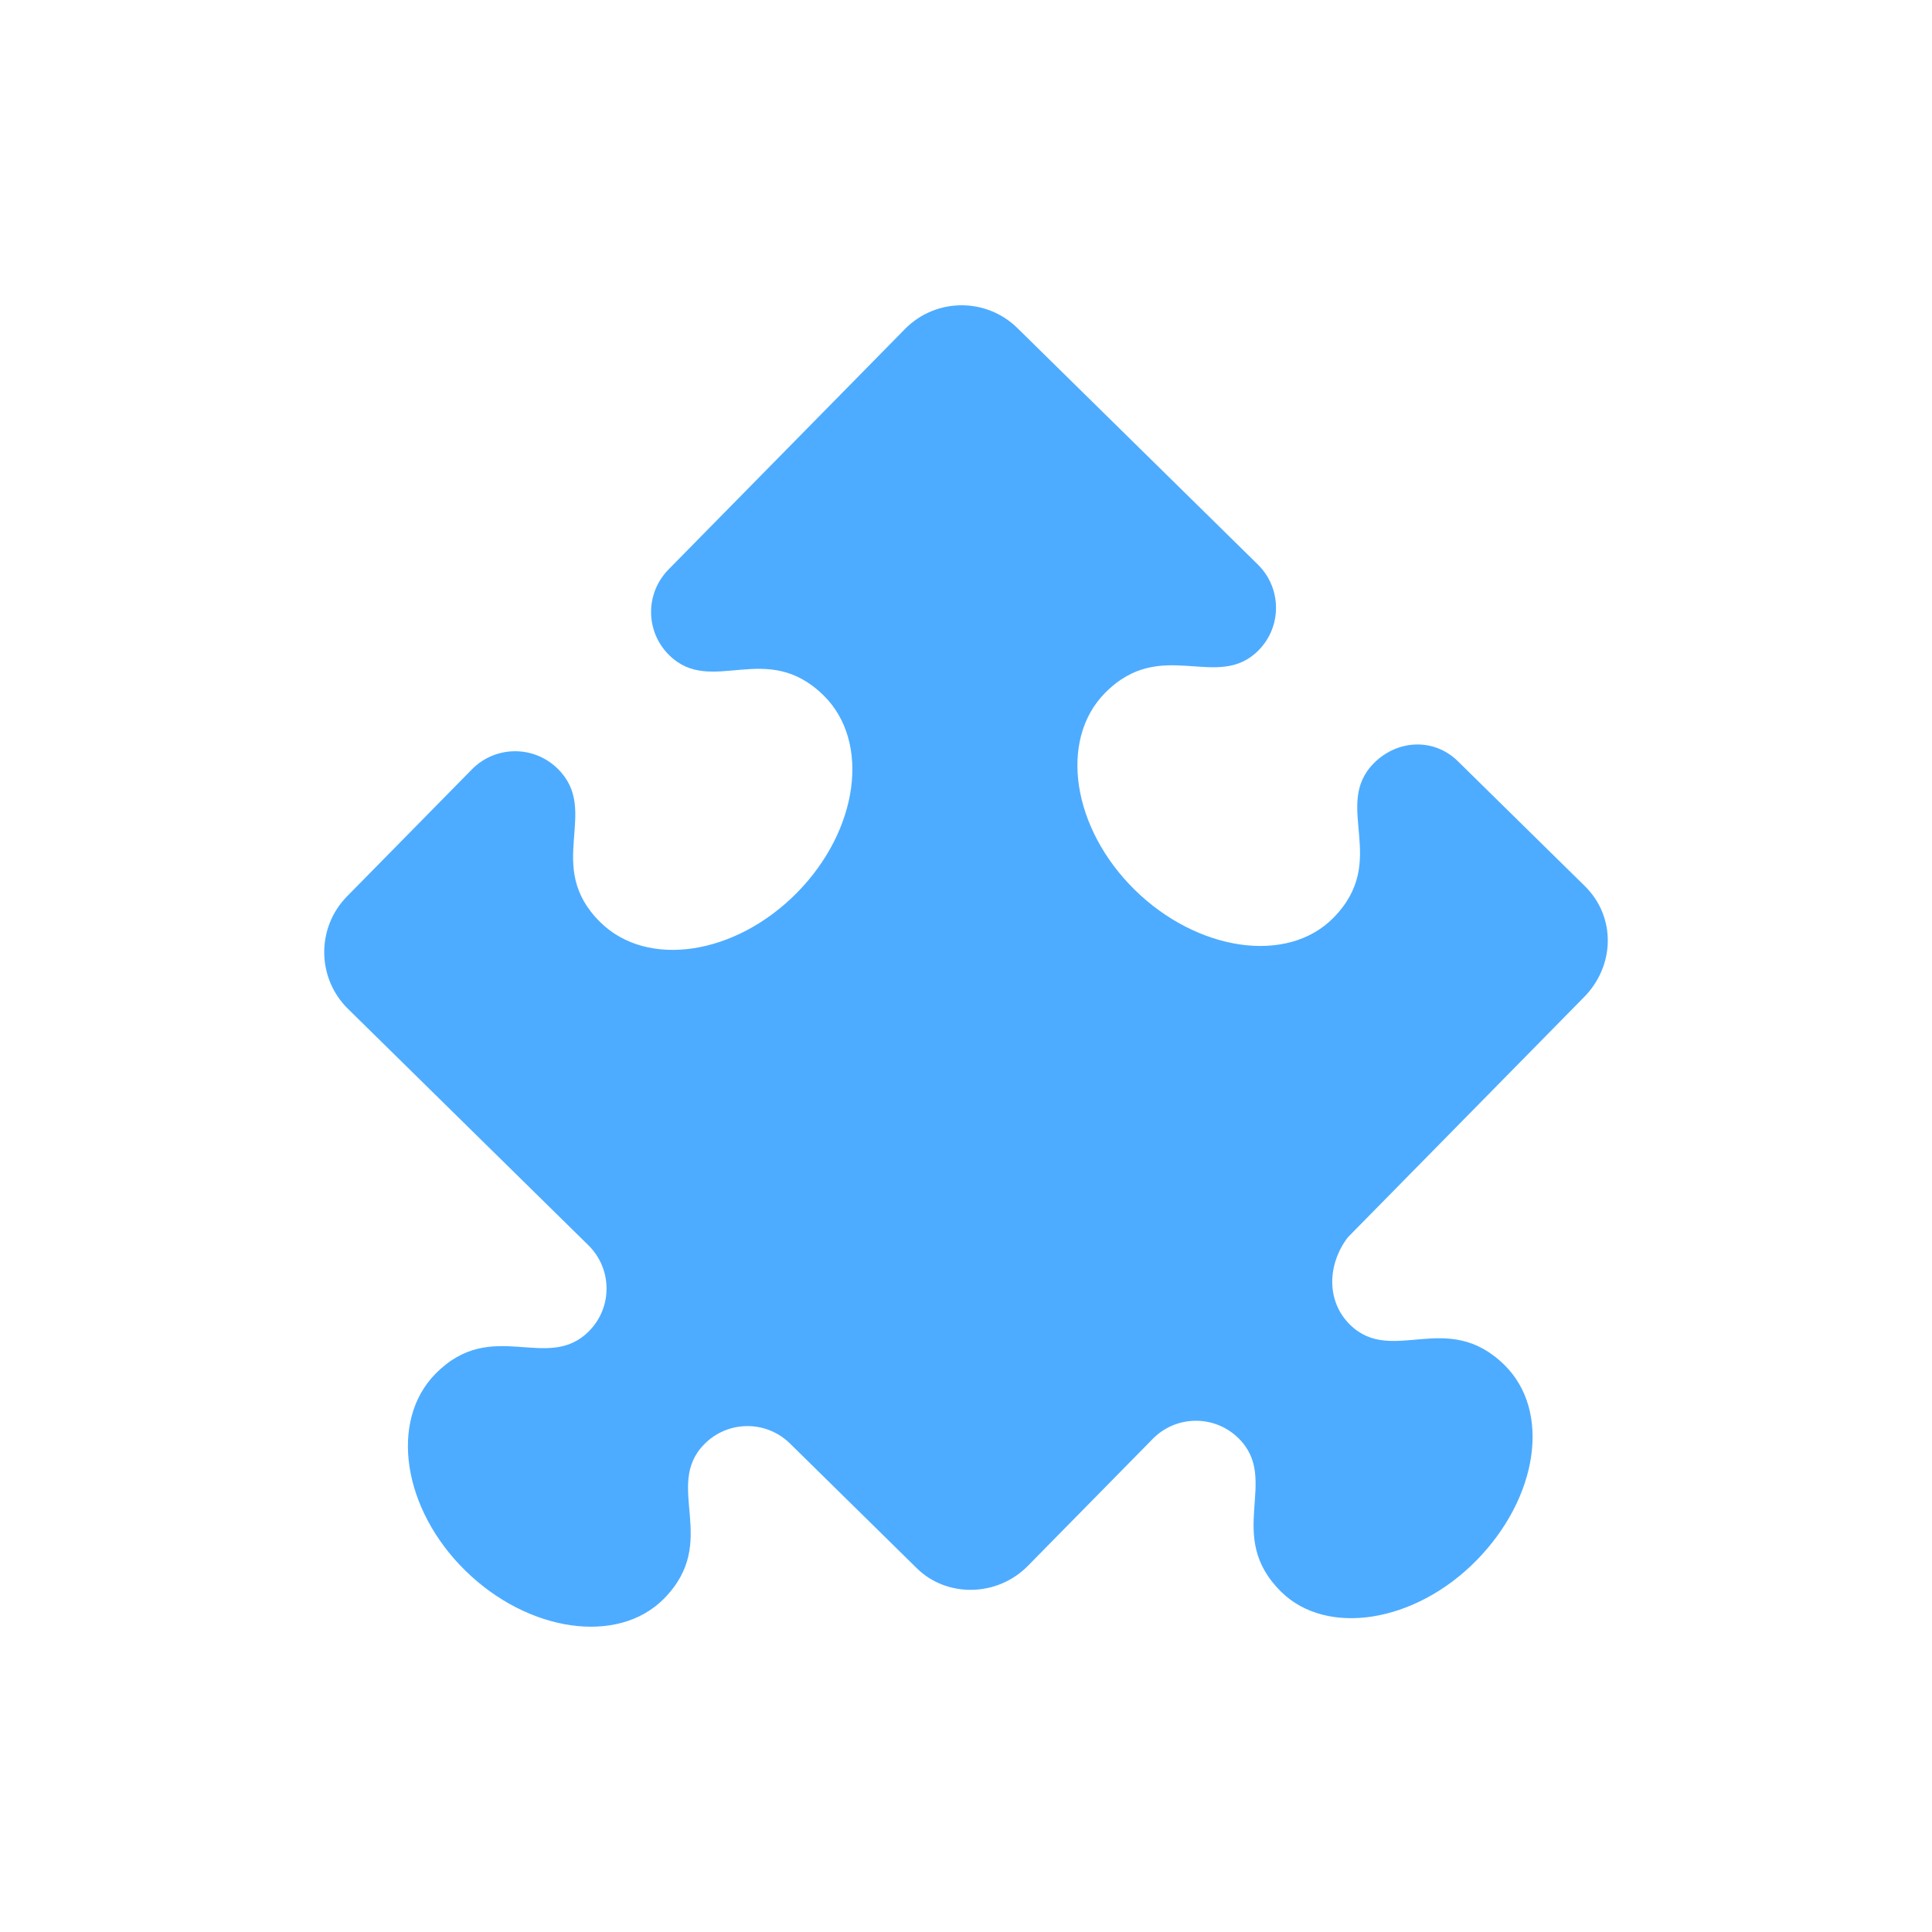
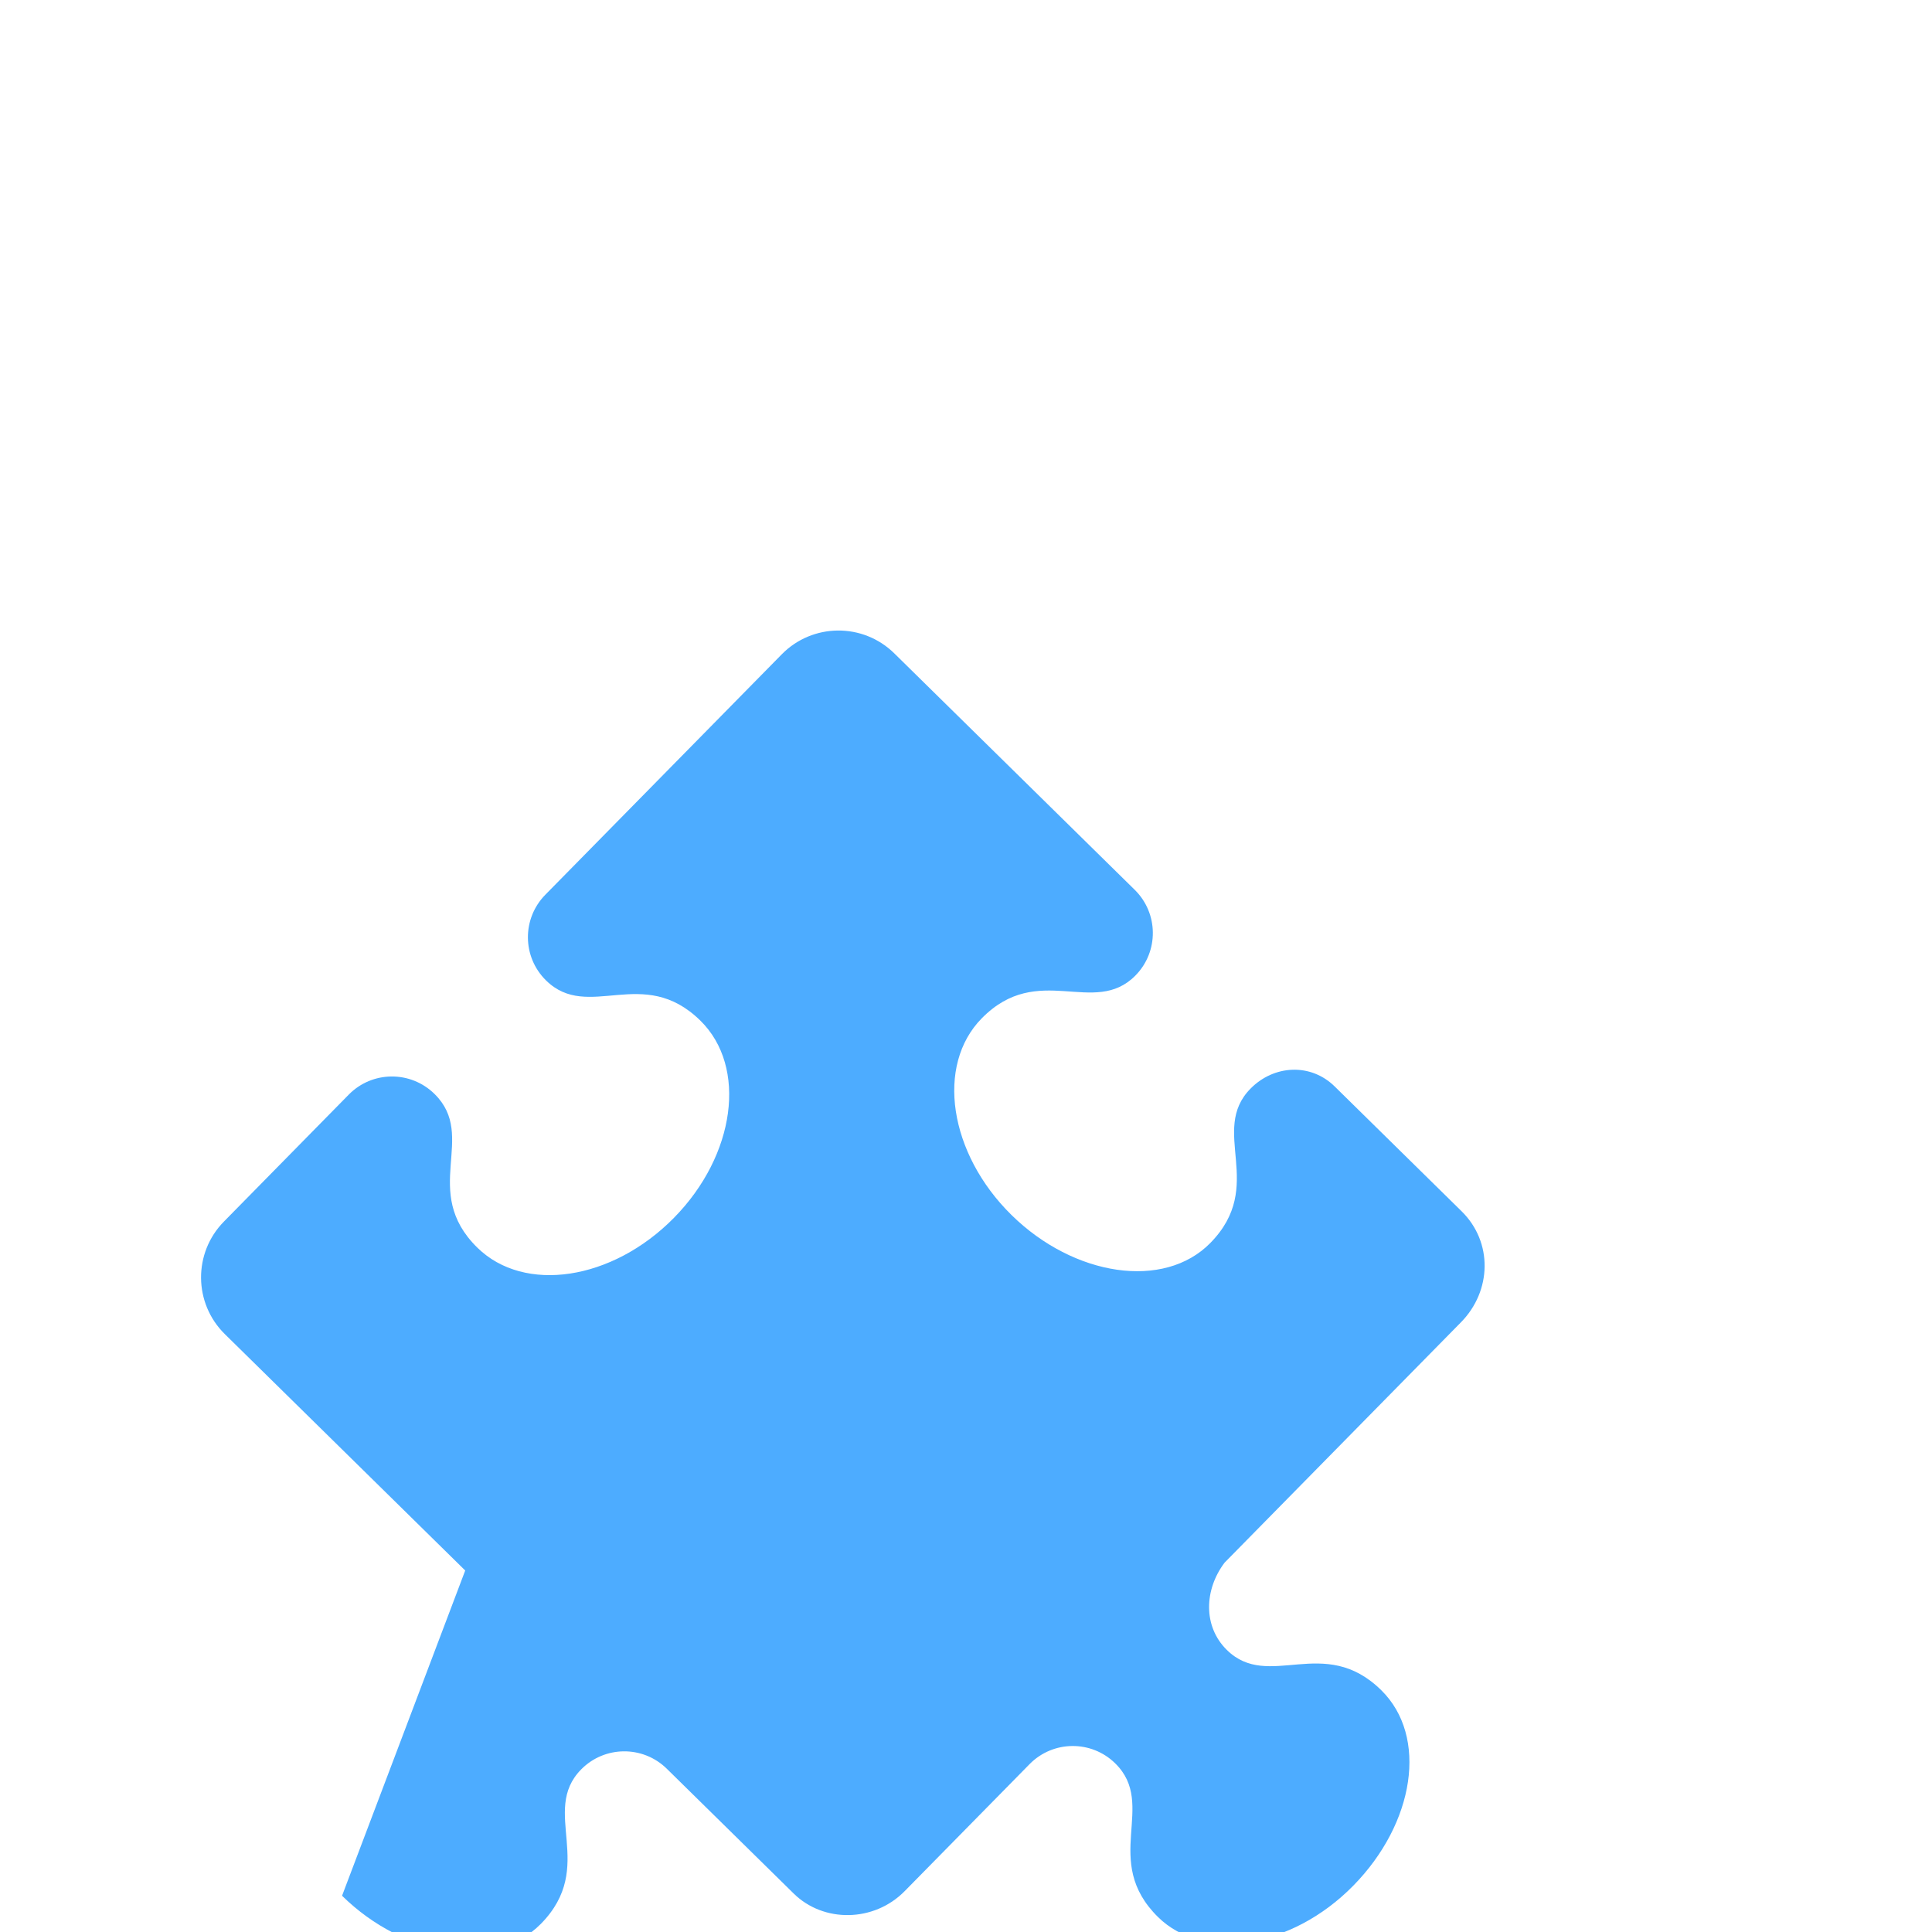
<svg xmlns="http://www.w3.org/2000/svg" xmlns:ns1="http://sodipodi.sourceforge.net/DTD/sodipodi-0.dtd" xmlns:ns2="http://www.inkscape.org/namespaces/inkscape" viewBox="0 0 512 512" version="1.1" id="svg828" ns1:docname="puzzle.svg" ns2:version="1.1 (c4e8f9e, 2021-05-24)">
  <defs id="defs832" />
  <ns1:namedview id="namedview830" pagecolor="#ffffff" bordercolor="#666666" borderopacity="1.0" ns2:pageshadow="2" ns2:pageopacity="0.0" ns2:pagecheckerboard="0" showgrid="false" ns2:zoom="1.5214844" ns2:cx="255.67137" ns2:cy="256" ns2:window-width="1792" ns2:window-height="993" ns2:window-x="0" ns2:window-y="25" ns2:window-maximized="1" ns2:current-layer="svg828" />
  <style id="style824">
    path {
      fill: #4dacff;
    }
  </style>
-   <path d="m 123.286,416.2 c -16.608,-16.332 -20.139,-39.664 -7.891,-52.12 14.983,-15.236 29.689,-0.118 40.74,-11.355 6.219,-6.323 6.134,-16.481 -0.209,-22.718 l -63.705,-62.649 c -8.302,-8.164 -8.413,-21.517 -0.249,-29.818 l 33.099,-33.657 c 6.219,-6.323 16.375,-6.408 22.718,-0.171 11.51,11.319 -3.885,25.752 11.337,40.721 12.454,12.248 35.786,8.717 52.12,-7.891 16.332,-16.607 19.472,-39.996 7.018,-52.243 -15.236,-14.983 -29.686,0.379 -40.924,-10.672 -6.324,-6.219 -6.409,-16.376 -0.171,-22.718 l 62.648,-63.705 c 8.164,-8.302 21.517,-8.413 29.818,-0.249 l 63.706,62.649 c 6.343,6.237 6.423,16.399 0.209,22.718 -10.945,11.129 -25.771,-3.867 -40.74,11.355 -12.243,12.45 -8.693,35.811 7.891,52.12 16.584,16.309 40.423,19.884 52.667,7.434 14.983,-15.235 -0.379,-29.687 10.672,-40.925 6.214,-6.318 15.952,-6.824 22.295,-0.587 l 33.657,33.098 c 8.301,8.164 7.99,21.101 -0.173,29.402 l -62.65,63.706 c -5.41,7.156 -5.747,16.896 0.594,23.133 11.13,10.945 25.703,-4.296 40.925,10.672 12.454,12.248 8.891,35.221 -7.441,51.829 -16.332,16.607 -39.665,20.139 -51.697,8.307 -15.235,-14.983 -0.118,-29.689 -11.355,-40.74 -6.319,-6.215 -16.486,-6.13 -22.699,0.19 l -33.099,33.657 c -8.164,8.301 -21.516,8.413 -29.395,0.665 l -33.657,-33.099 c -6.319,-6.214 -16.486,-6.129 -22.699,0.19 -10.945,11.129 4.296,25.703 -10.672,40.924 -12.263,12.432 -36.102,8.857 -52.685,-7.452 z" id="path826" style="stroke-width:1" />
+   <path d="m 123.286,416.2 l -63.705,-62.649 c -8.302,-8.164 -8.413,-21.517 -0.249,-29.818 l 33.099,-33.657 c 6.219,-6.323 16.375,-6.408 22.718,-0.171 11.51,11.319 -3.885,25.752 11.337,40.721 12.454,12.248 35.786,8.717 52.12,-7.891 16.332,-16.607 19.472,-39.996 7.018,-52.243 -15.236,-14.983 -29.686,0.379 -40.924,-10.672 -6.324,-6.219 -6.409,-16.376 -0.171,-22.718 l 62.648,-63.705 c 8.164,-8.302 21.517,-8.413 29.818,-0.249 l 63.706,62.649 c 6.343,6.237 6.423,16.399 0.209,22.718 -10.945,11.129 -25.771,-3.867 -40.74,11.355 -12.243,12.45 -8.693,35.811 7.891,52.12 16.584,16.309 40.423,19.884 52.667,7.434 14.983,-15.235 -0.379,-29.687 10.672,-40.925 6.214,-6.318 15.952,-6.824 22.295,-0.587 l 33.657,33.098 c 8.301,8.164 7.99,21.101 -0.173,29.402 l -62.65,63.706 c -5.41,7.156 -5.747,16.896 0.594,23.133 11.13,10.945 25.703,-4.296 40.925,10.672 12.454,12.248 8.891,35.221 -7.441,51.829 -16.332,16.607 -39.665,20.139 -51.697,8.307 -15.235,-14.983 -0.118,-29.689 -11.355,-40.74 -6.319,-6.215 -16.486,-6.13 -22.699,0.19 l -33.099,33.657 c -8.164,8.301 -21.516,8.413 -29.395,0.665 l -33.657,-33.099 c -6.319,-6.214 -16.486,-6.129 -22.699,0.19 -10.945,11.129 4.296,25.703 -10.672,40.924 -12.263,12.432 -36.102,8.857 -52.685,-7.452 z" id="path826" style="stroke-width:1" />
</svg>